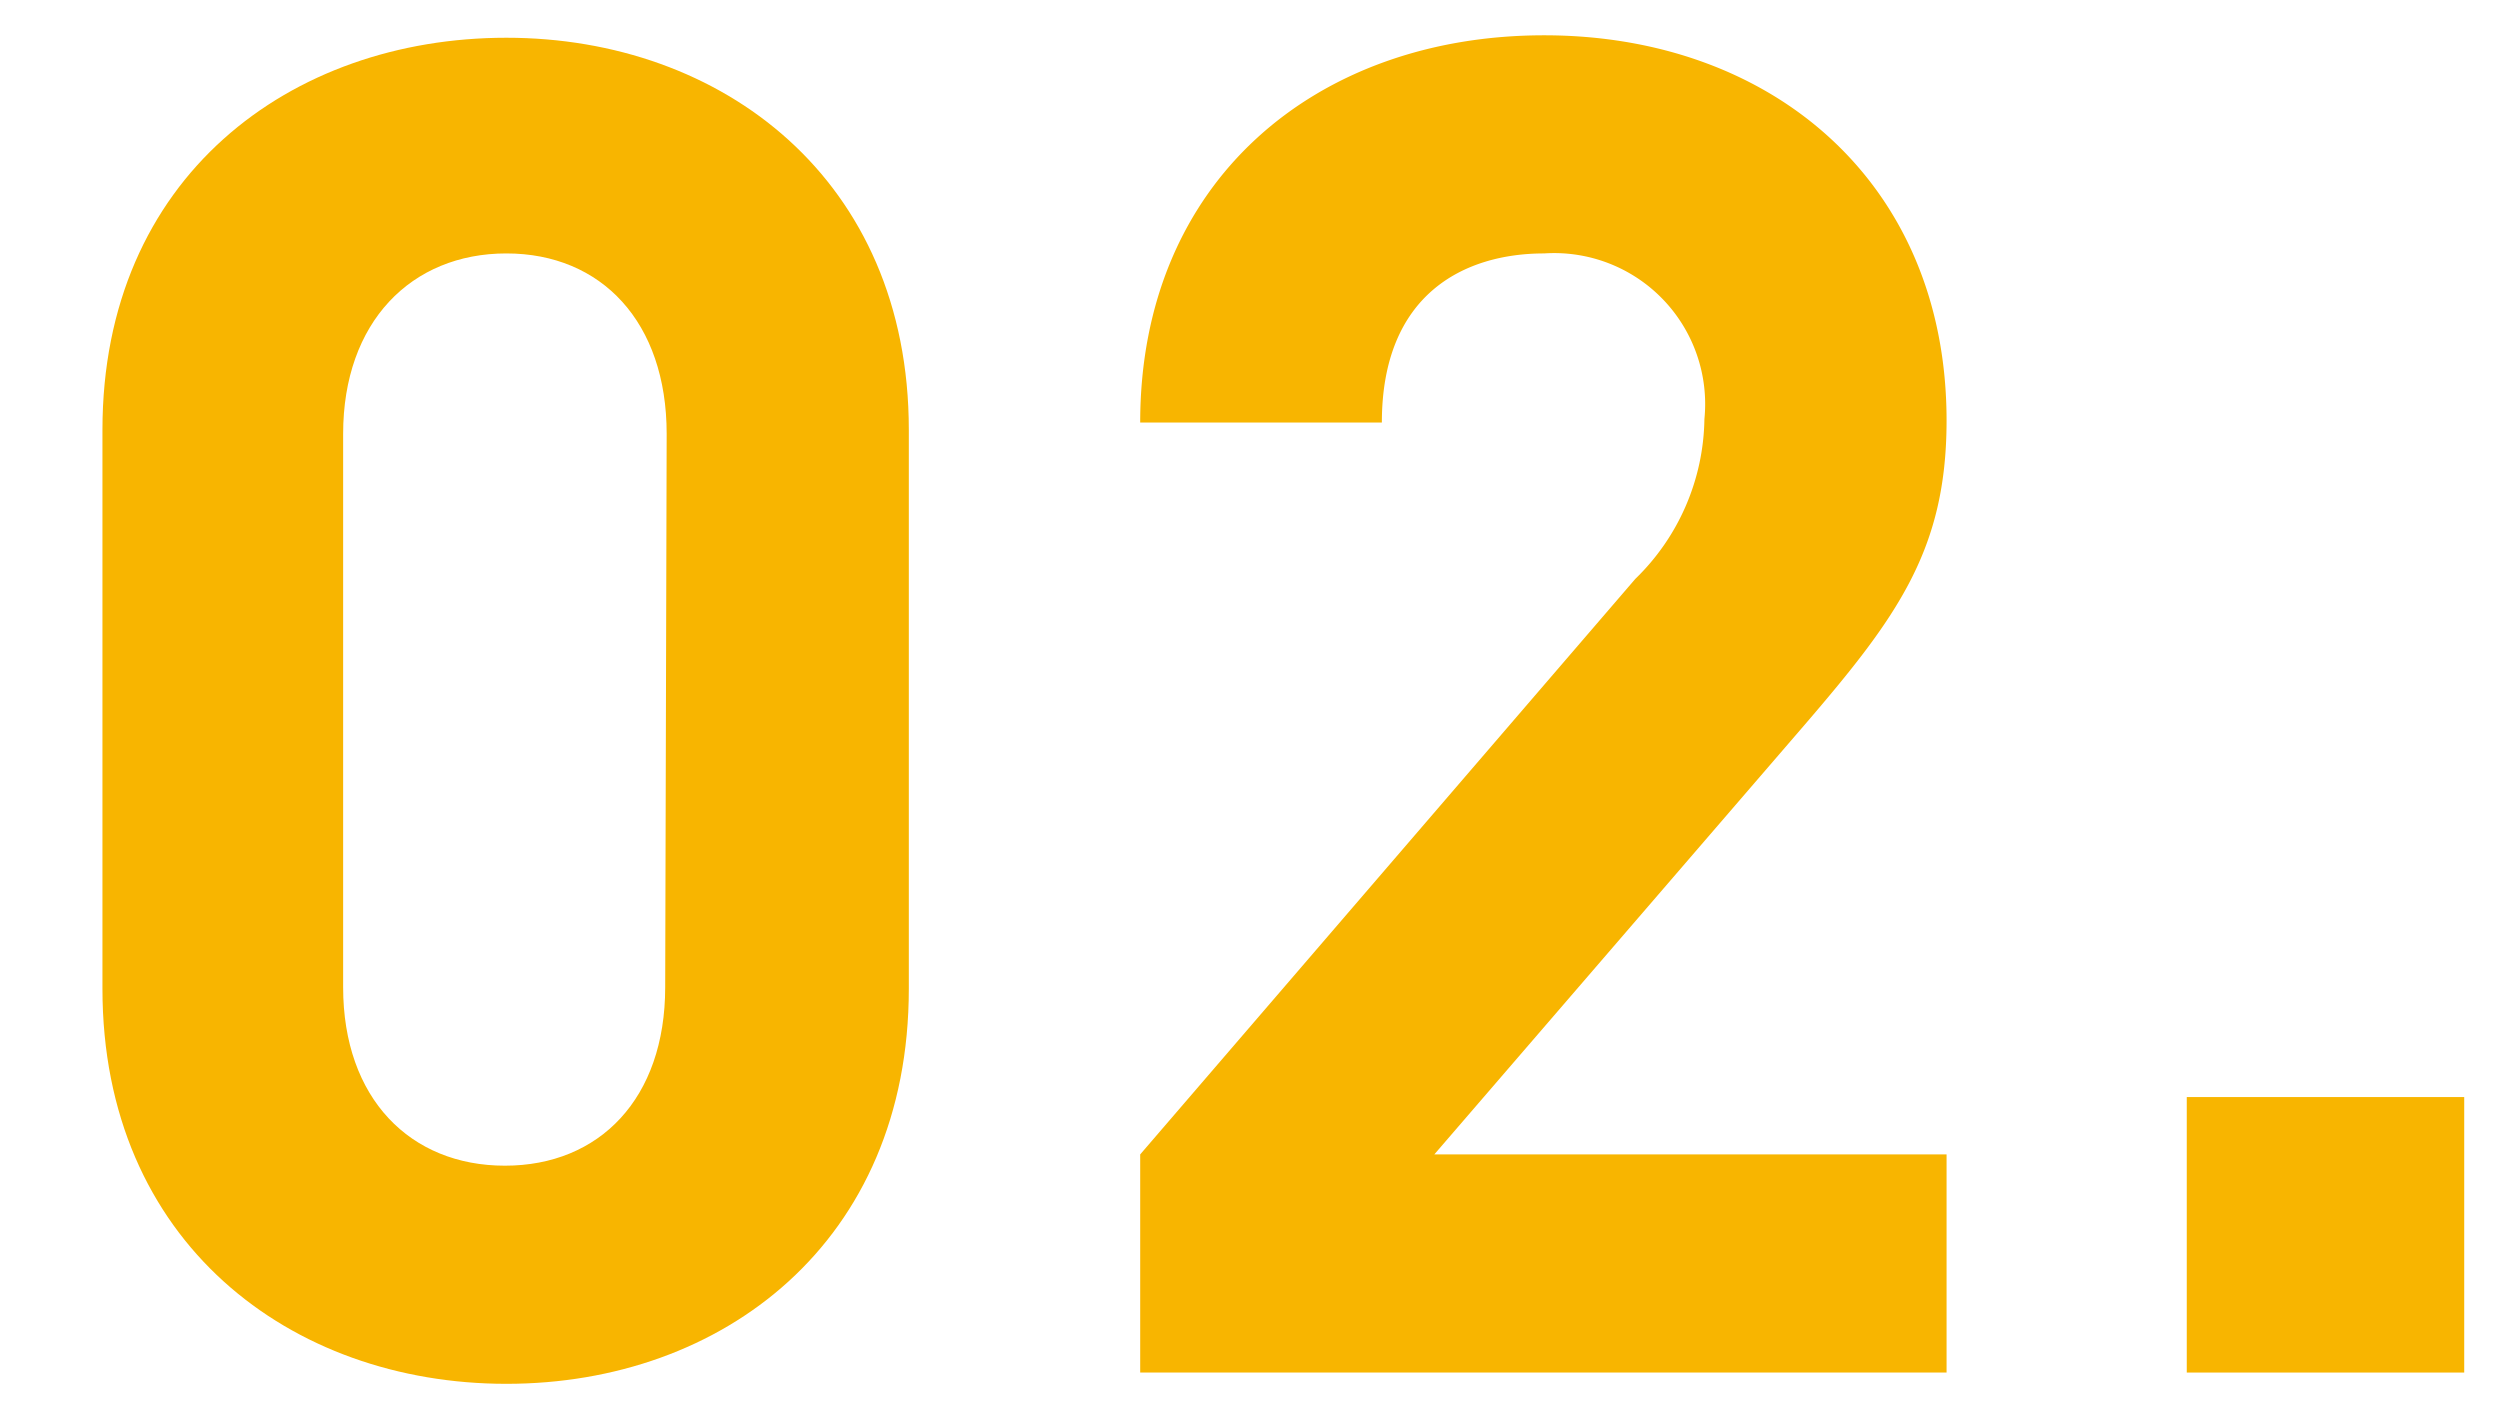
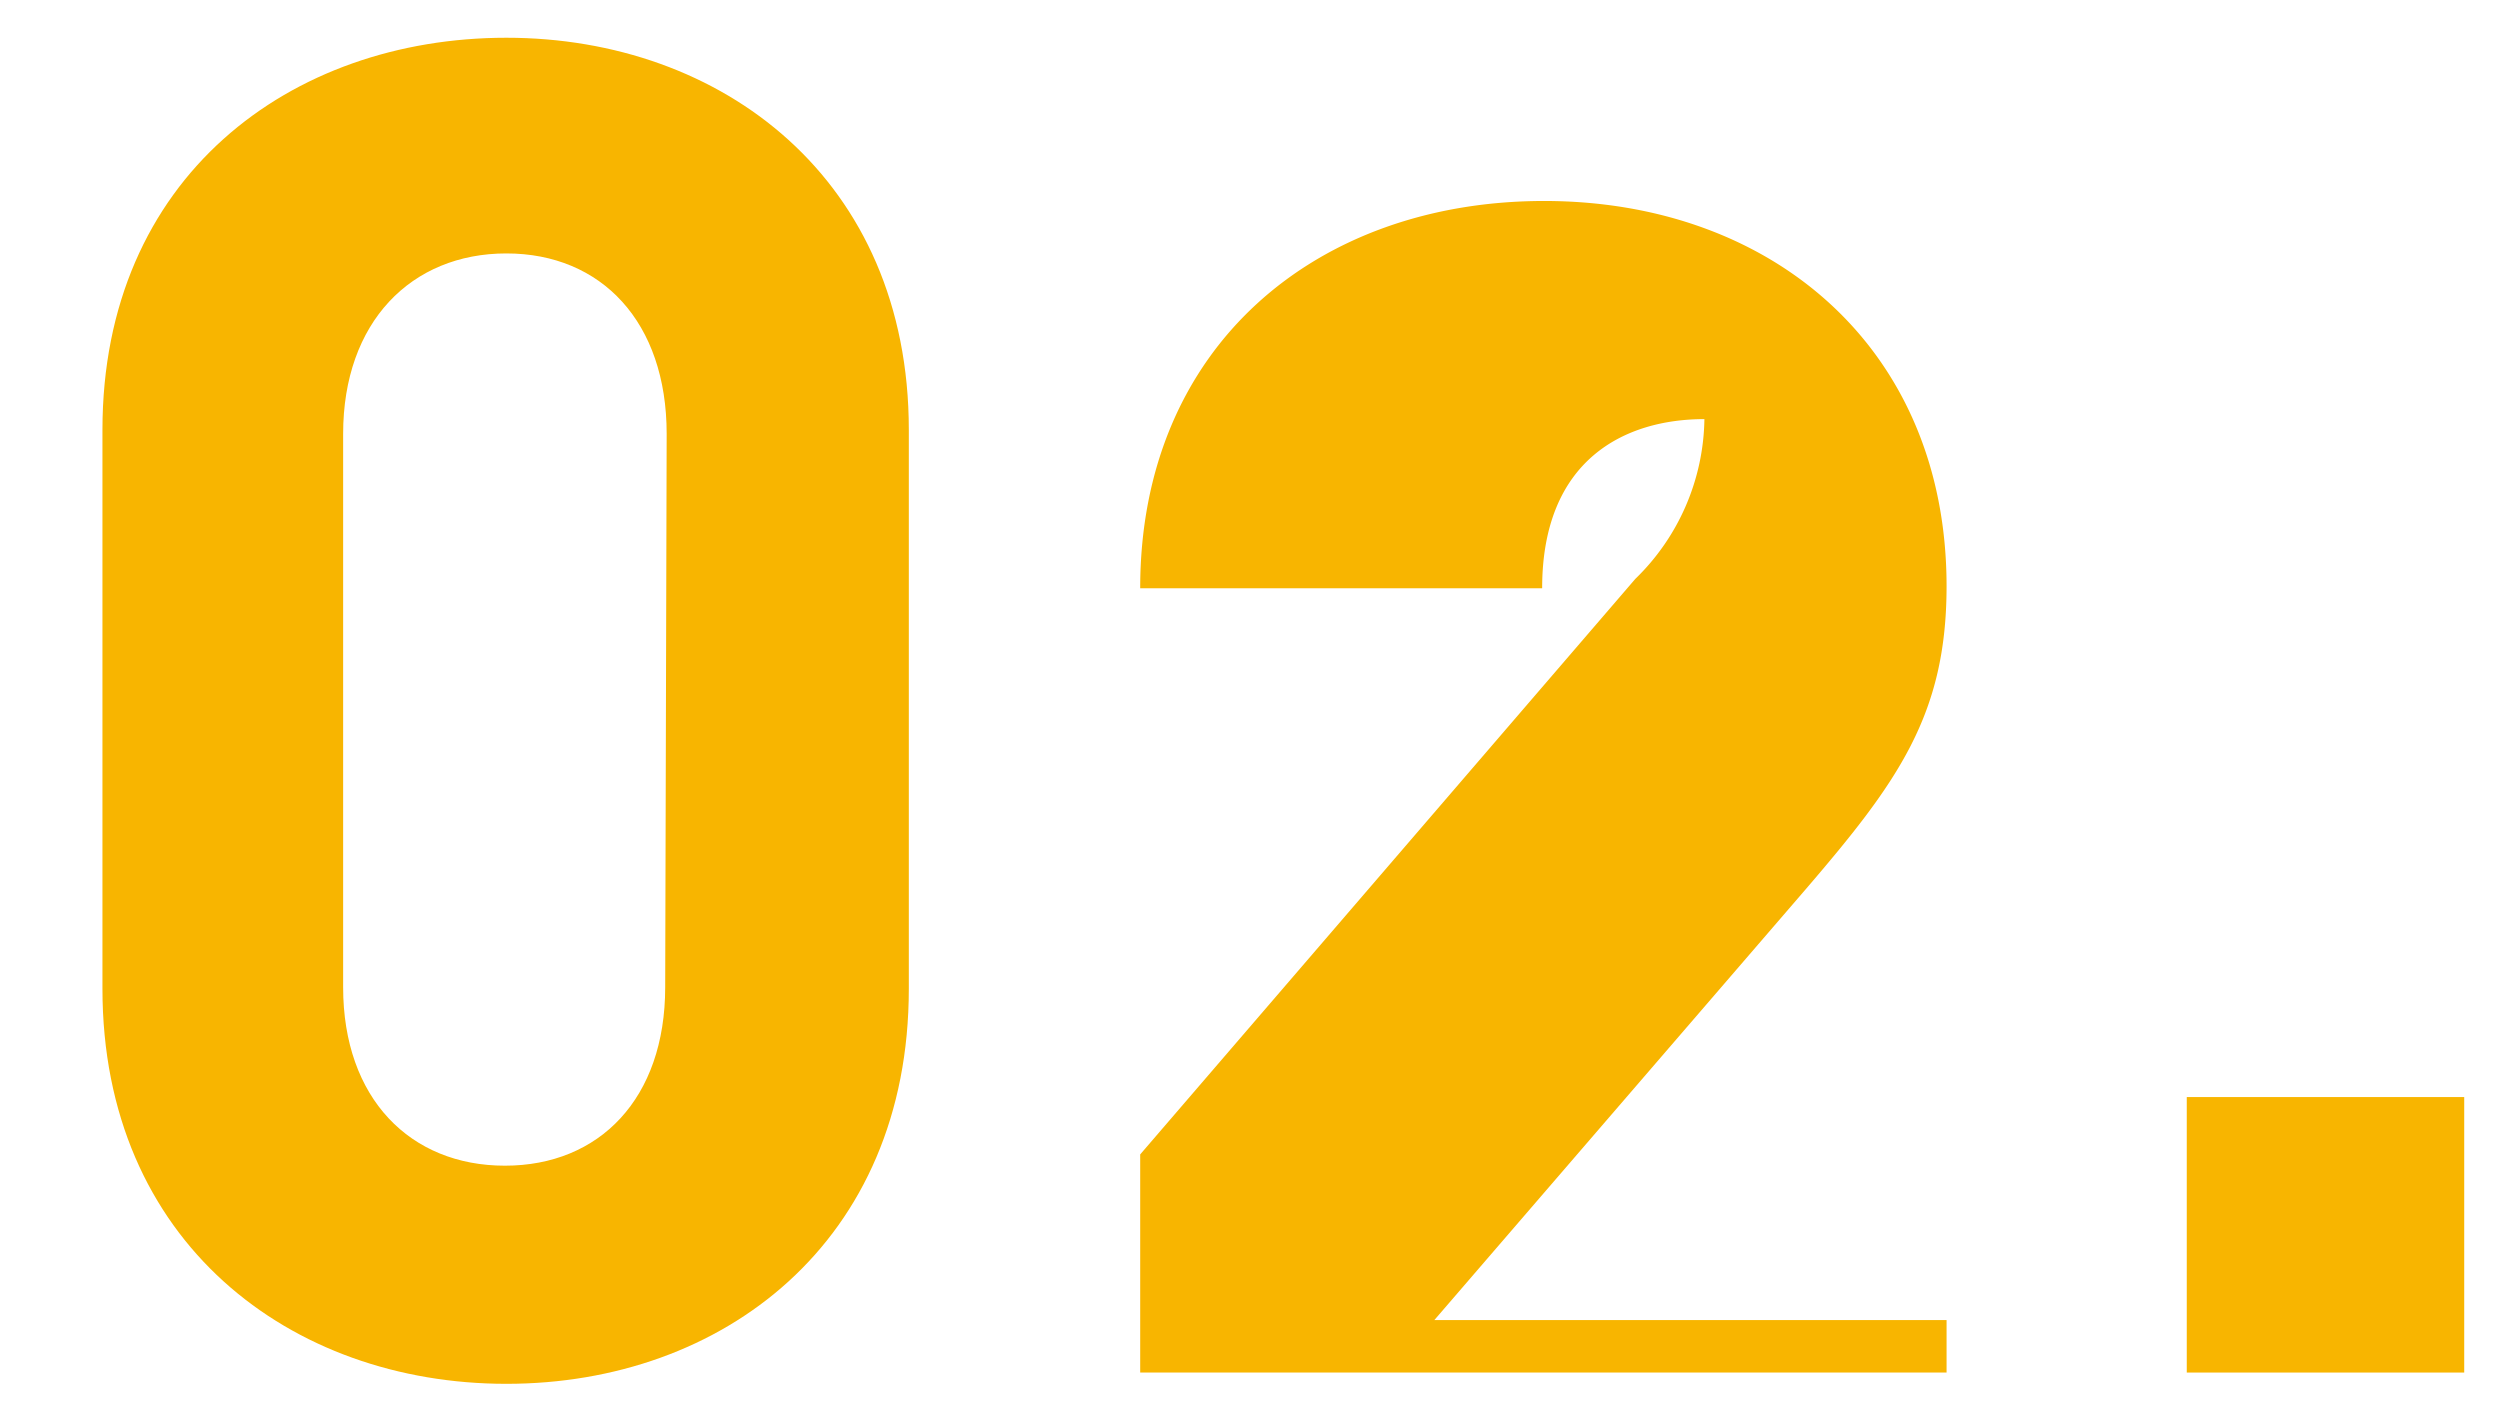
<svg xmlns="http://www.w3.org/2000/svg" viewBox="0 0 51 29">
  <defs>
    <style>.cls-1{fill:#f8b500;}.cls-2{fill:none;}</style>
  </defs>
  <title>beginner_no02</title>
  <g id="レイヤー_2" data-name="レイヤー 2">
    <g id="beginner">
      <path class="cls-1" d="M10.33,28.23c-4.4,0-8.24-2.89-8.24-8.06V8.77c0-5.16,3.84-8,8.24-8s8.21,2.89,8.21,8v11.4C18.54,25.34,14.74,28.23,10.33,28.23ZM13.6,8.85c0-2.28-1.33-3.68-3.27-3.68S7,6.57,7,8.85V20.14c0,2.27,1.37,3.64,3.3,3.64s3.27-1.37,3.27-3.64Z" />
-       <path class="cls-1" d="M23.26,28V23.55l10.1-11.74a4.63,4.63,0,0,0,1.41-3.26A3.08,3.08,0,0,0,31.5,5.17c-1.63,0-3.31.83-3.31,3.45H23.26c0-4.94,3.6-7.9,8.24-7.9s8.21,3,8.21,7.86c0,2.63-1,4-2.89,6.2l-7.56,8.77H39.71V28Z" />
+       <path class="cls-1" d="M23.26,28V23.55l10.1-11.74a4.63,4.63,0,0,0,1.41-3.26c-1.63,0-3.31.83-3.31,3.45H23.26c0-4.94,3.6-7.9,8.24-7.9s8.21,3,8.21,7.86c0,2.63-1,4-2.89,6.2l-7.56,8.77H39.71V28Z" />
      <path class="cls-1" d="M44.61,28V22.38h5.66V28Z" />
-       <rect id="_スライス_" data-name="&lt;スライス&gt;" class="cls-2" width="51" height="29" />
    </g>
  </g>
</svg>